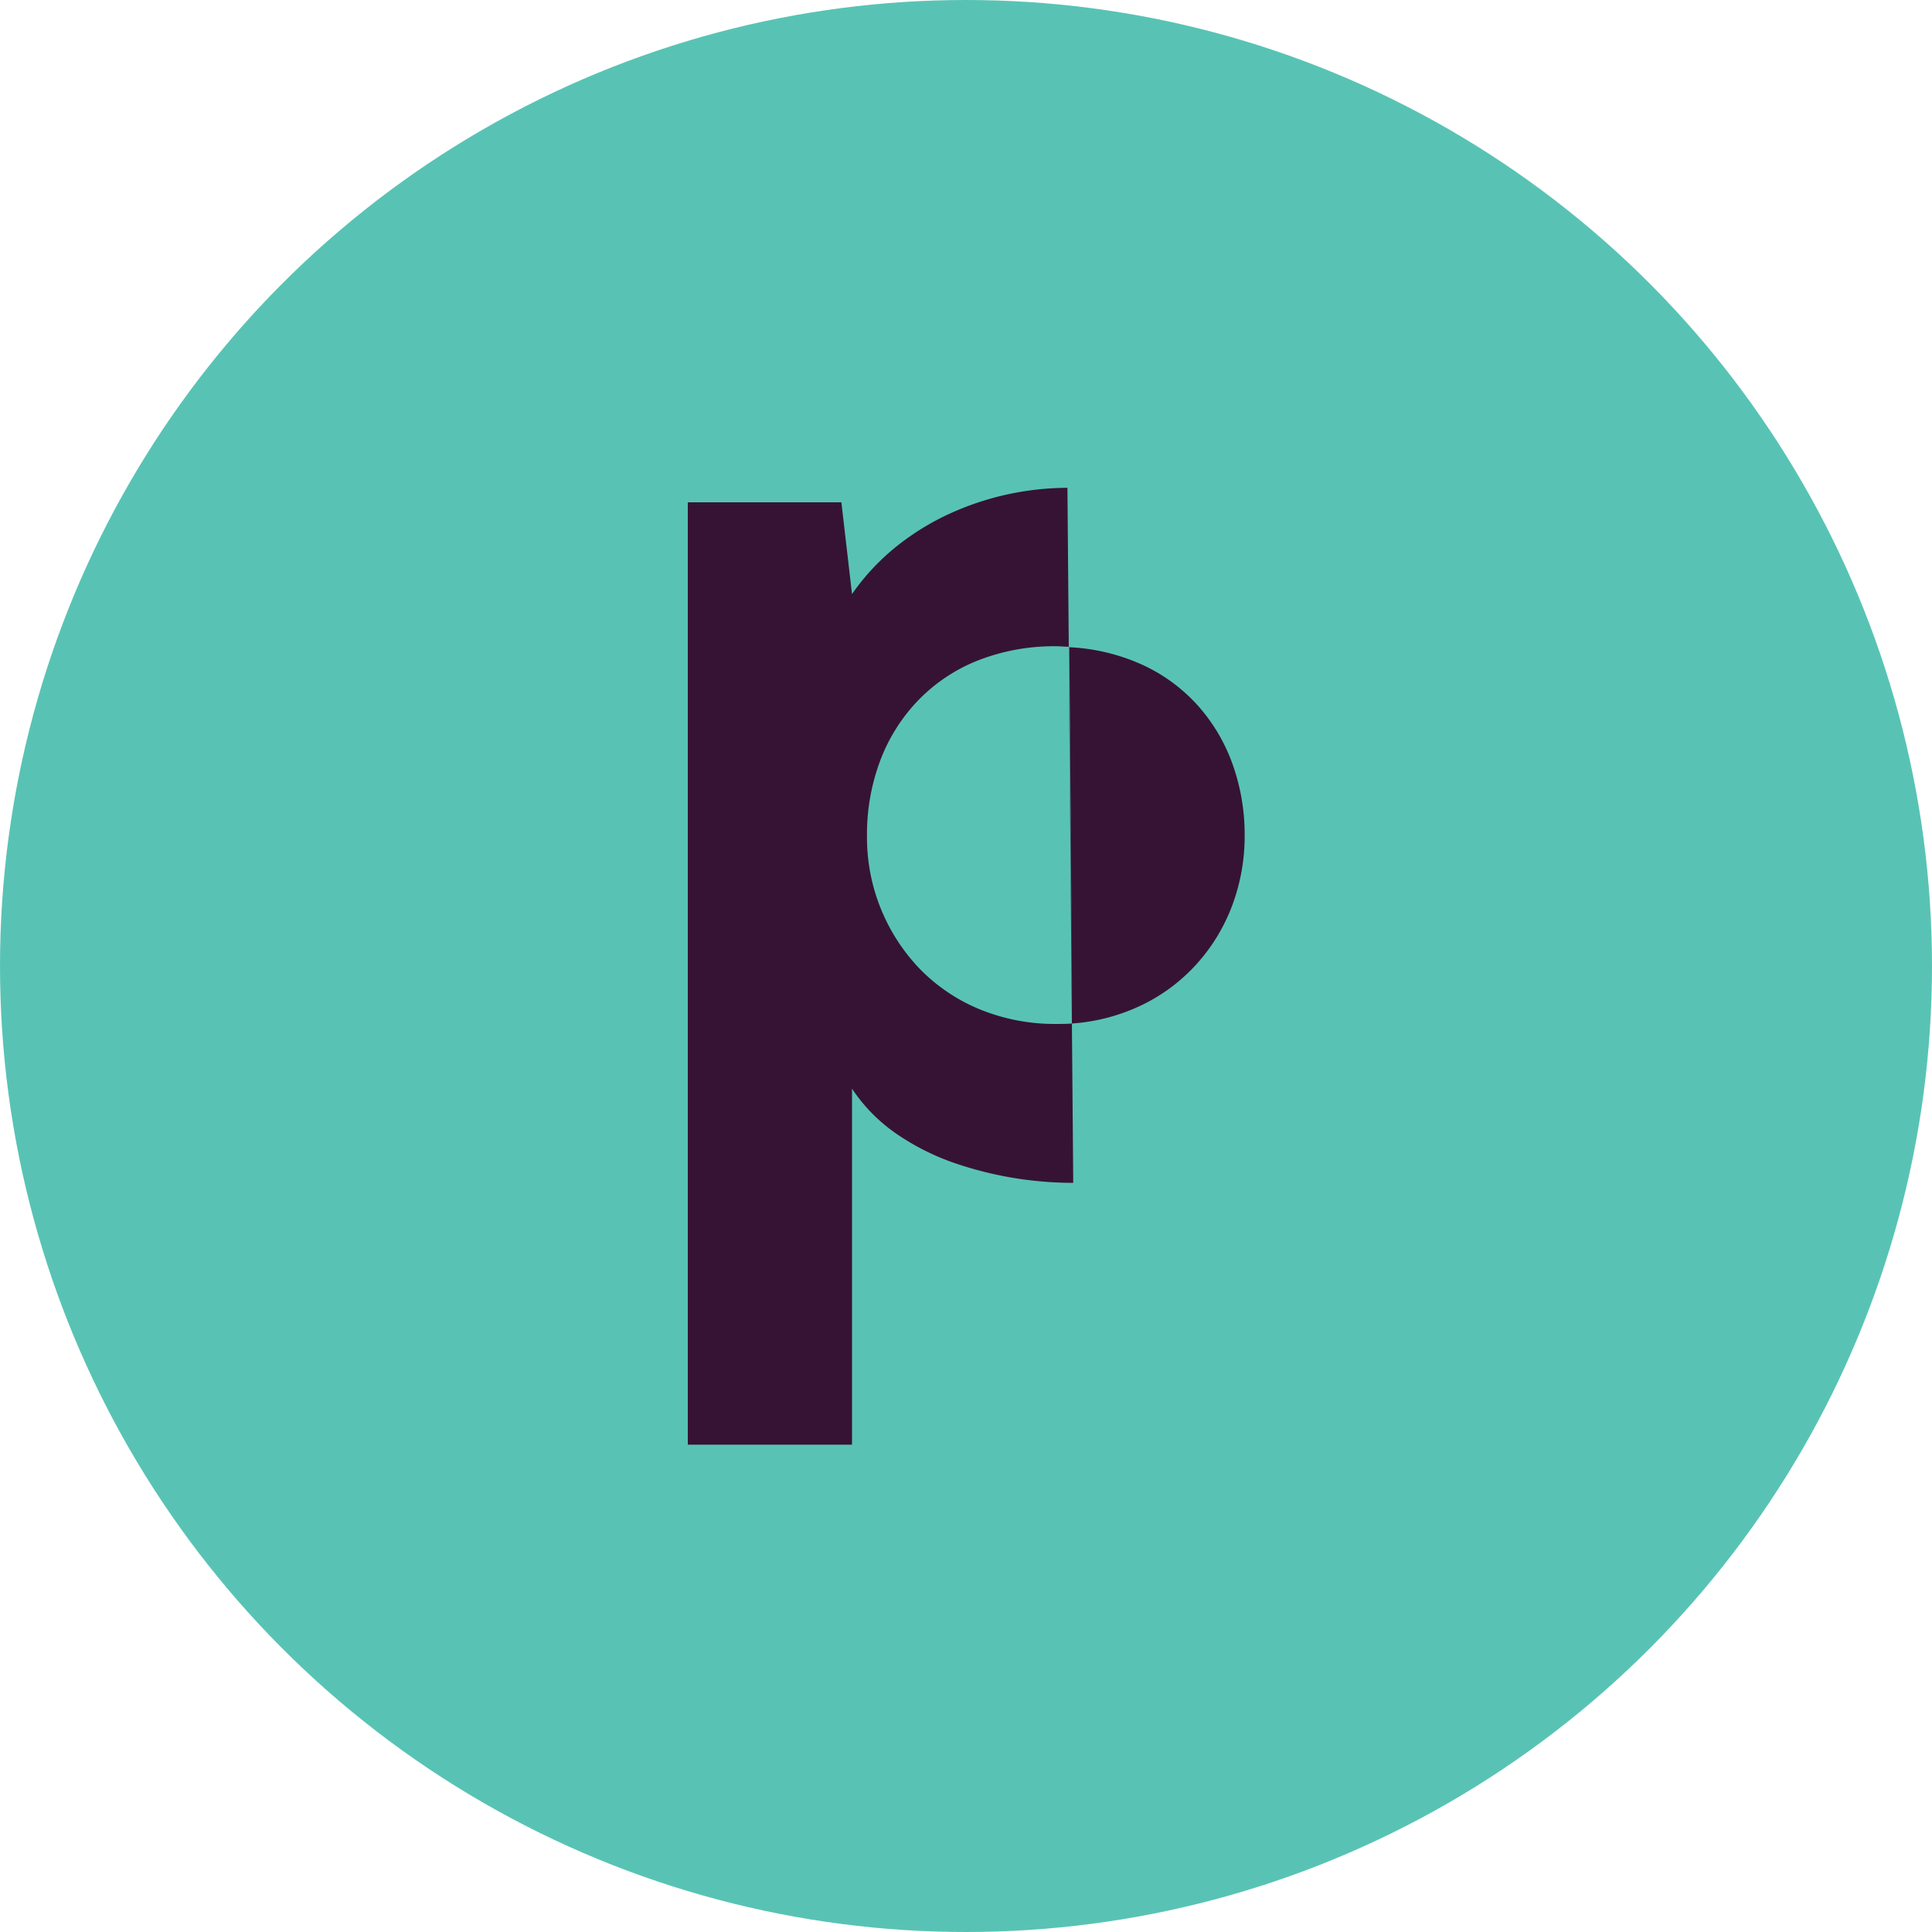
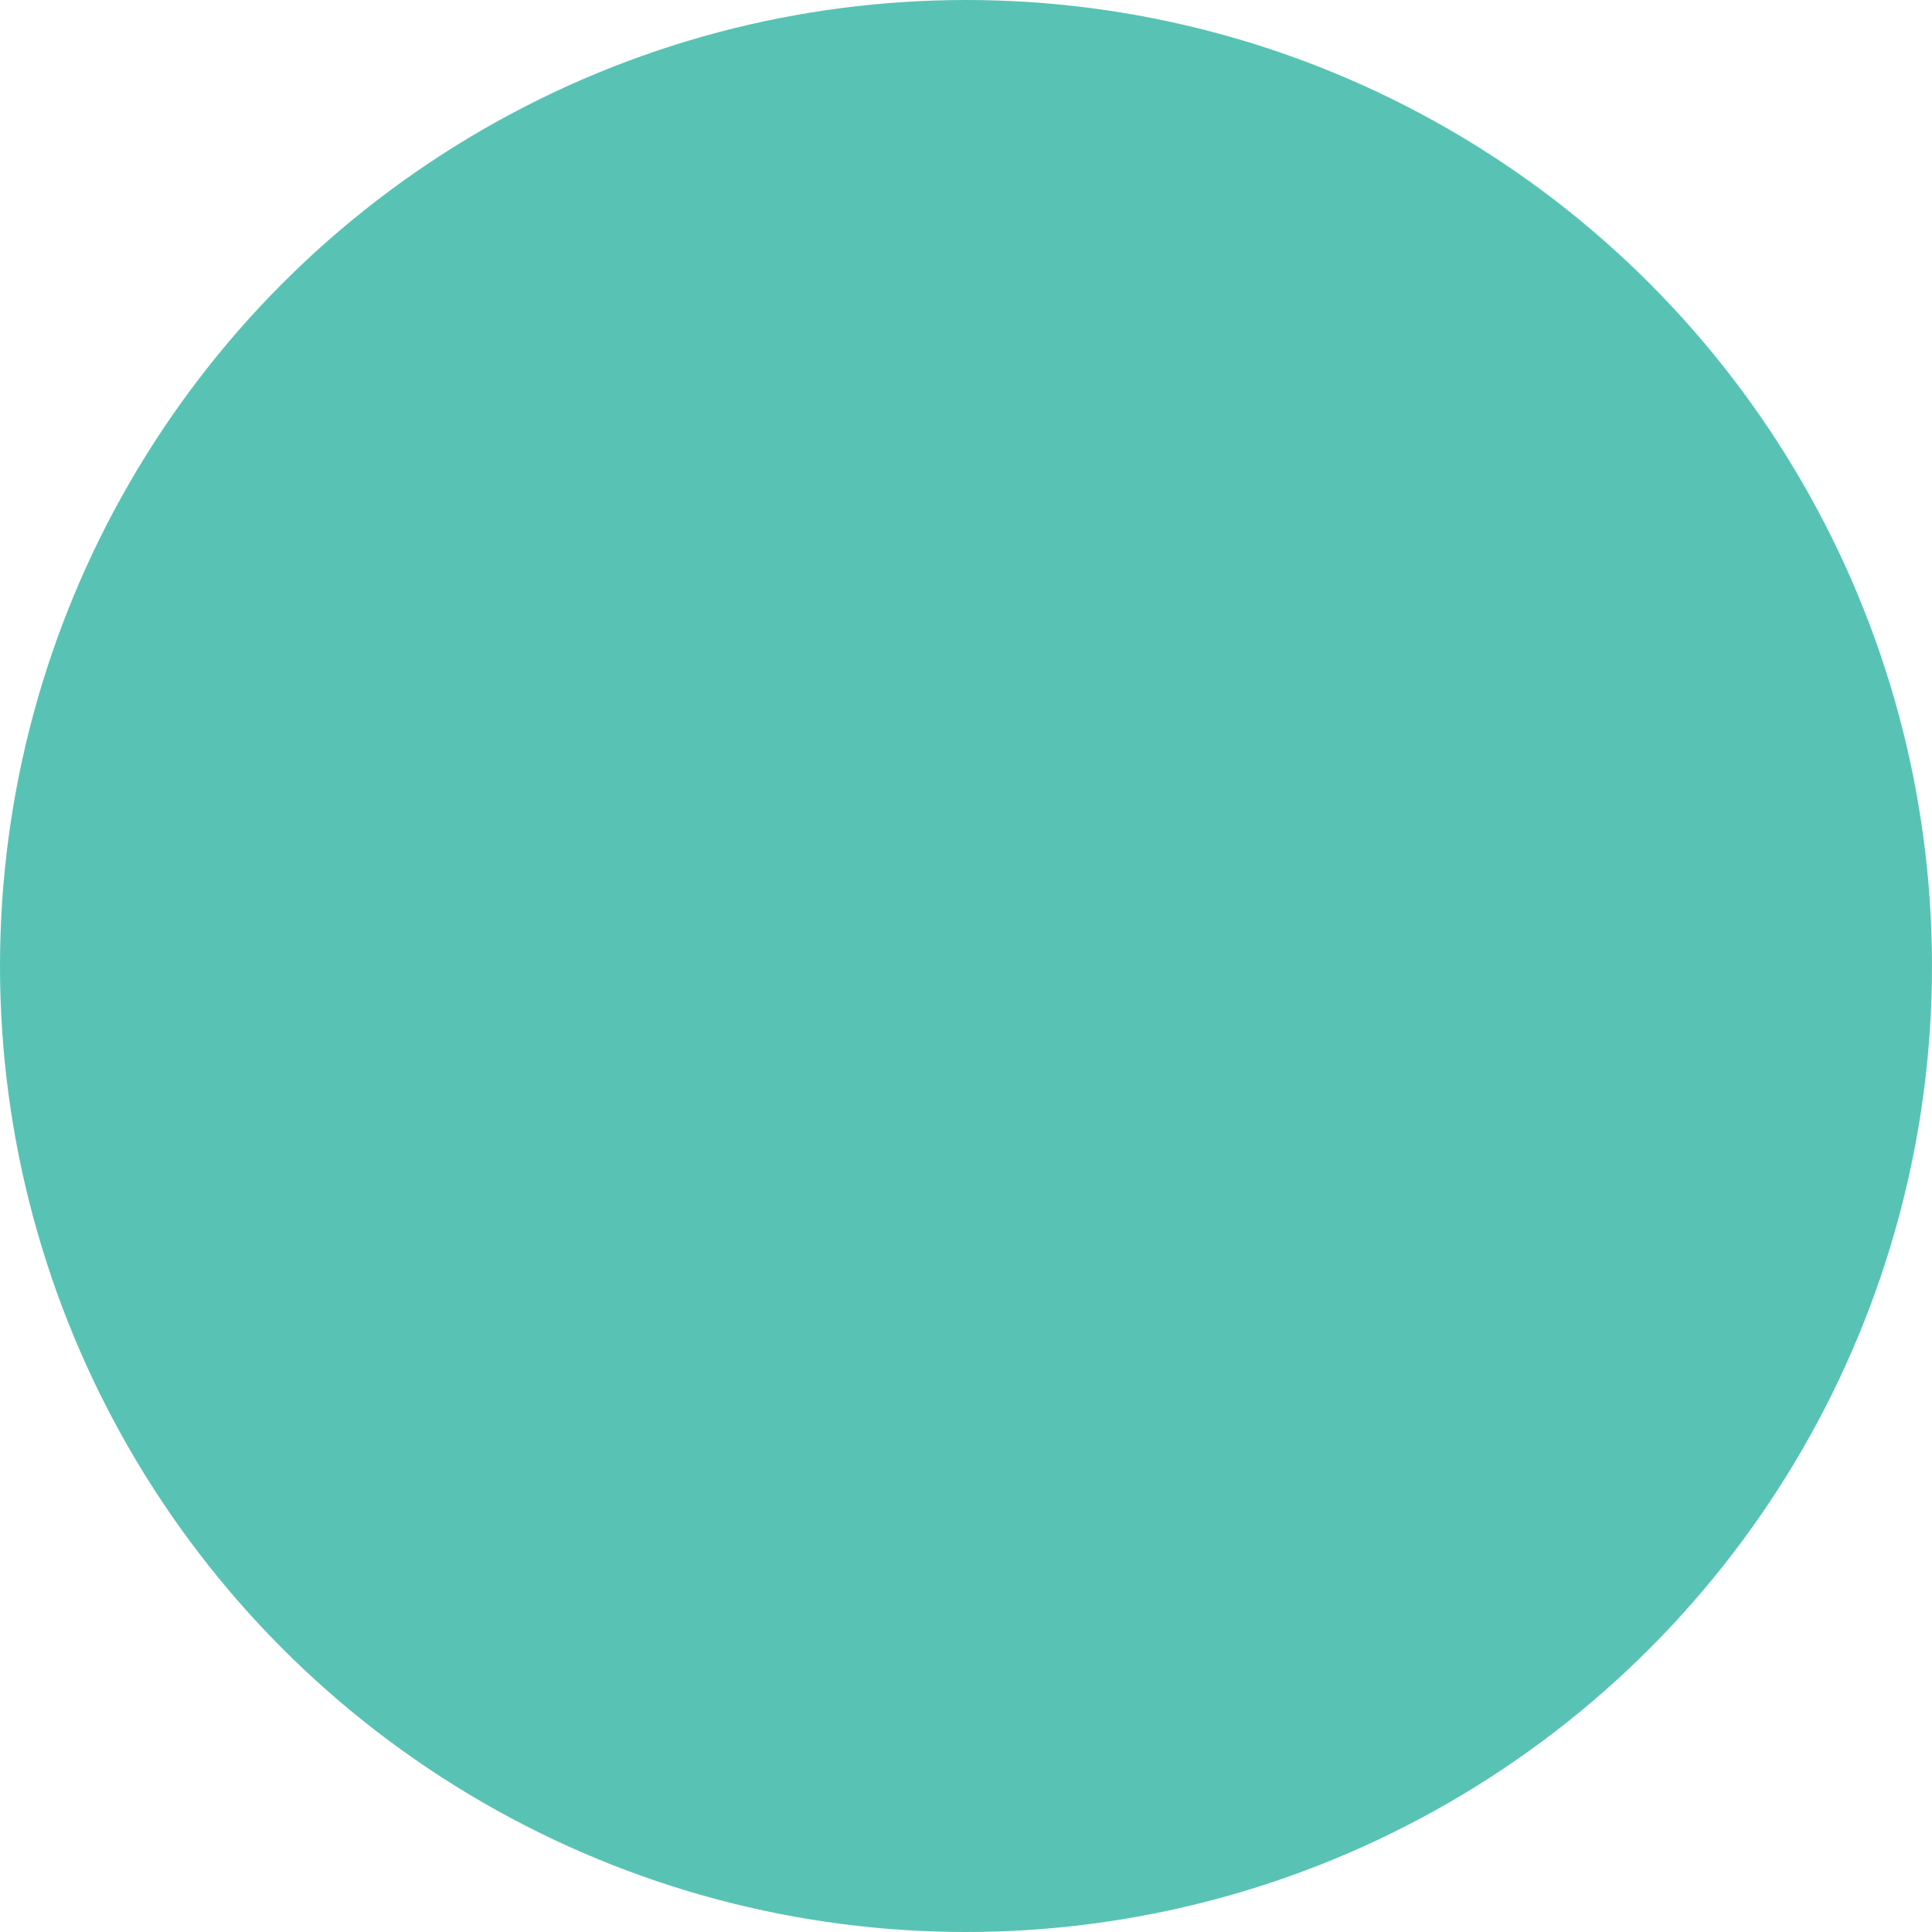
<svg xmlns="http://www.w3.org/2000/svg" id="Group_6" data-name="Group 6" viewBox="0 0 289.146 289.146">
  <defs>
    <style>
      .cls-1 {
        fill: #58c3b4;
      }

      .cls-2 {
        fill: #361335;
      }
    </style>
  </defs>
  <g id="pauloosterholt" transform="translate(0)">
    <circle id="Ellipse_1" data-name="Ellipse 1" class="cls-1" cx="144.573" cy="144.573" r="144.573" />
  </g>
-   <path id="Exclusion_1" data-name="Exclusion 1" class="cls-2" d="M24.578,143.2H0V2.168H22.987L24.578,15.9a34.09,34.09,0,0,1,6.684-7.151A38.129,38.129,0,0,1,39.342,3.8,42.715,42.715,0,0,1,56.817,0l.2,23.782c-.319,0-.643-.019-.957-.036s-.65-.036-.976-.036A31.13,31.13,0,0,0,43.164,25.94a25.49,25.49,0,0,0-8.882,6.073A26.438,26.438,0,0,0,28.734,41a31.278,31.278,0,0,0-1.916,10.973,28.416,28.416,0,0,0,7.843,19.96,26.71,26.71,0,0,0,8.93,6.073,29.642,29.642,0,0,0,11.491,2.231c.836,0,1.625,0,2.4-.067h0l-.47-56.388h.019l.505,56.383-.433-56.311a29.963,29.963,0,0,1,11.083,2.7,25.332,25.332,0,0,1,8.244,6.14,26.575,26.575,0,0,1,5.14,8.769,31.418,31.418,0,0,1,1.772,10.585A29.6,29.6,0,0,1,81.479,62.5a27.378,27.378,0,0,1-5.262,8.7,26.656,26.656,0,0,1-8.149,6.156A28.7,28.7,0,0,1,57.54,80.166l-.054,0h0l.2,23.85a54.842,54.842,0,0,1-17.828-2.982A36.2,36.2,0,0,1,31.265,96.7a25.013,25.013,0,0,1-6.688-6.777V143.2Z" transform="translate(102.936 73.009)" />
</svg>